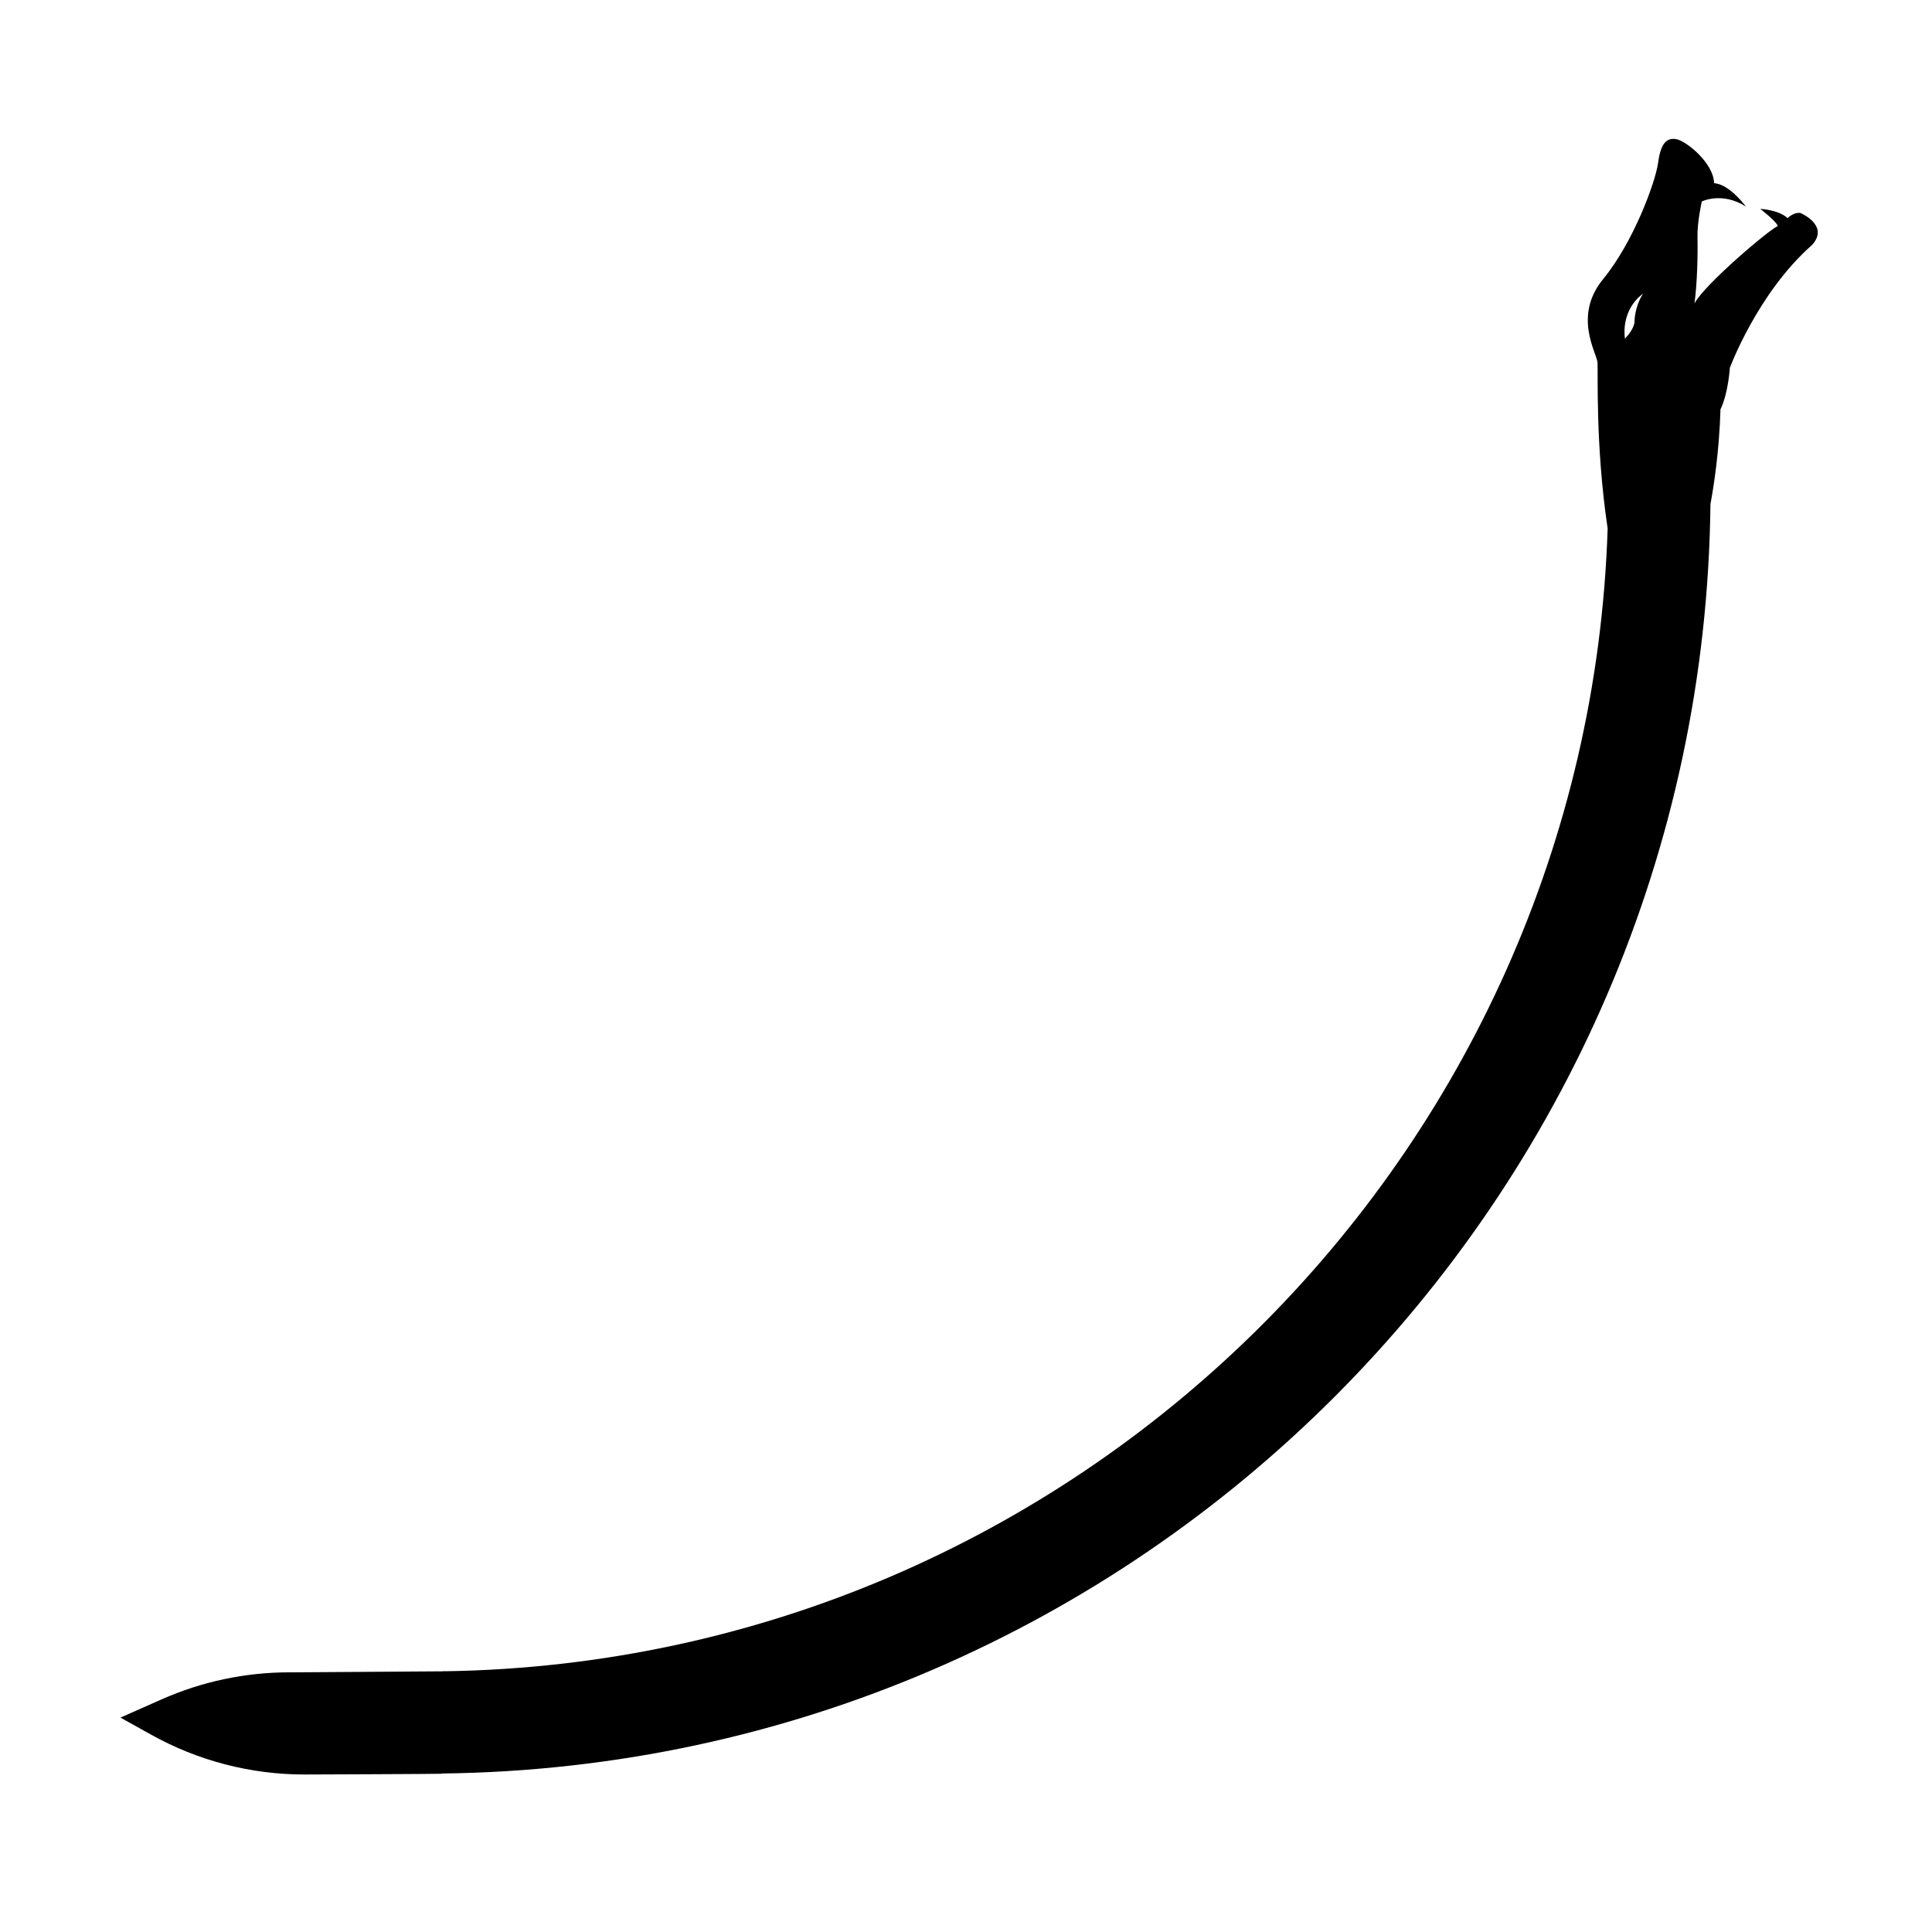
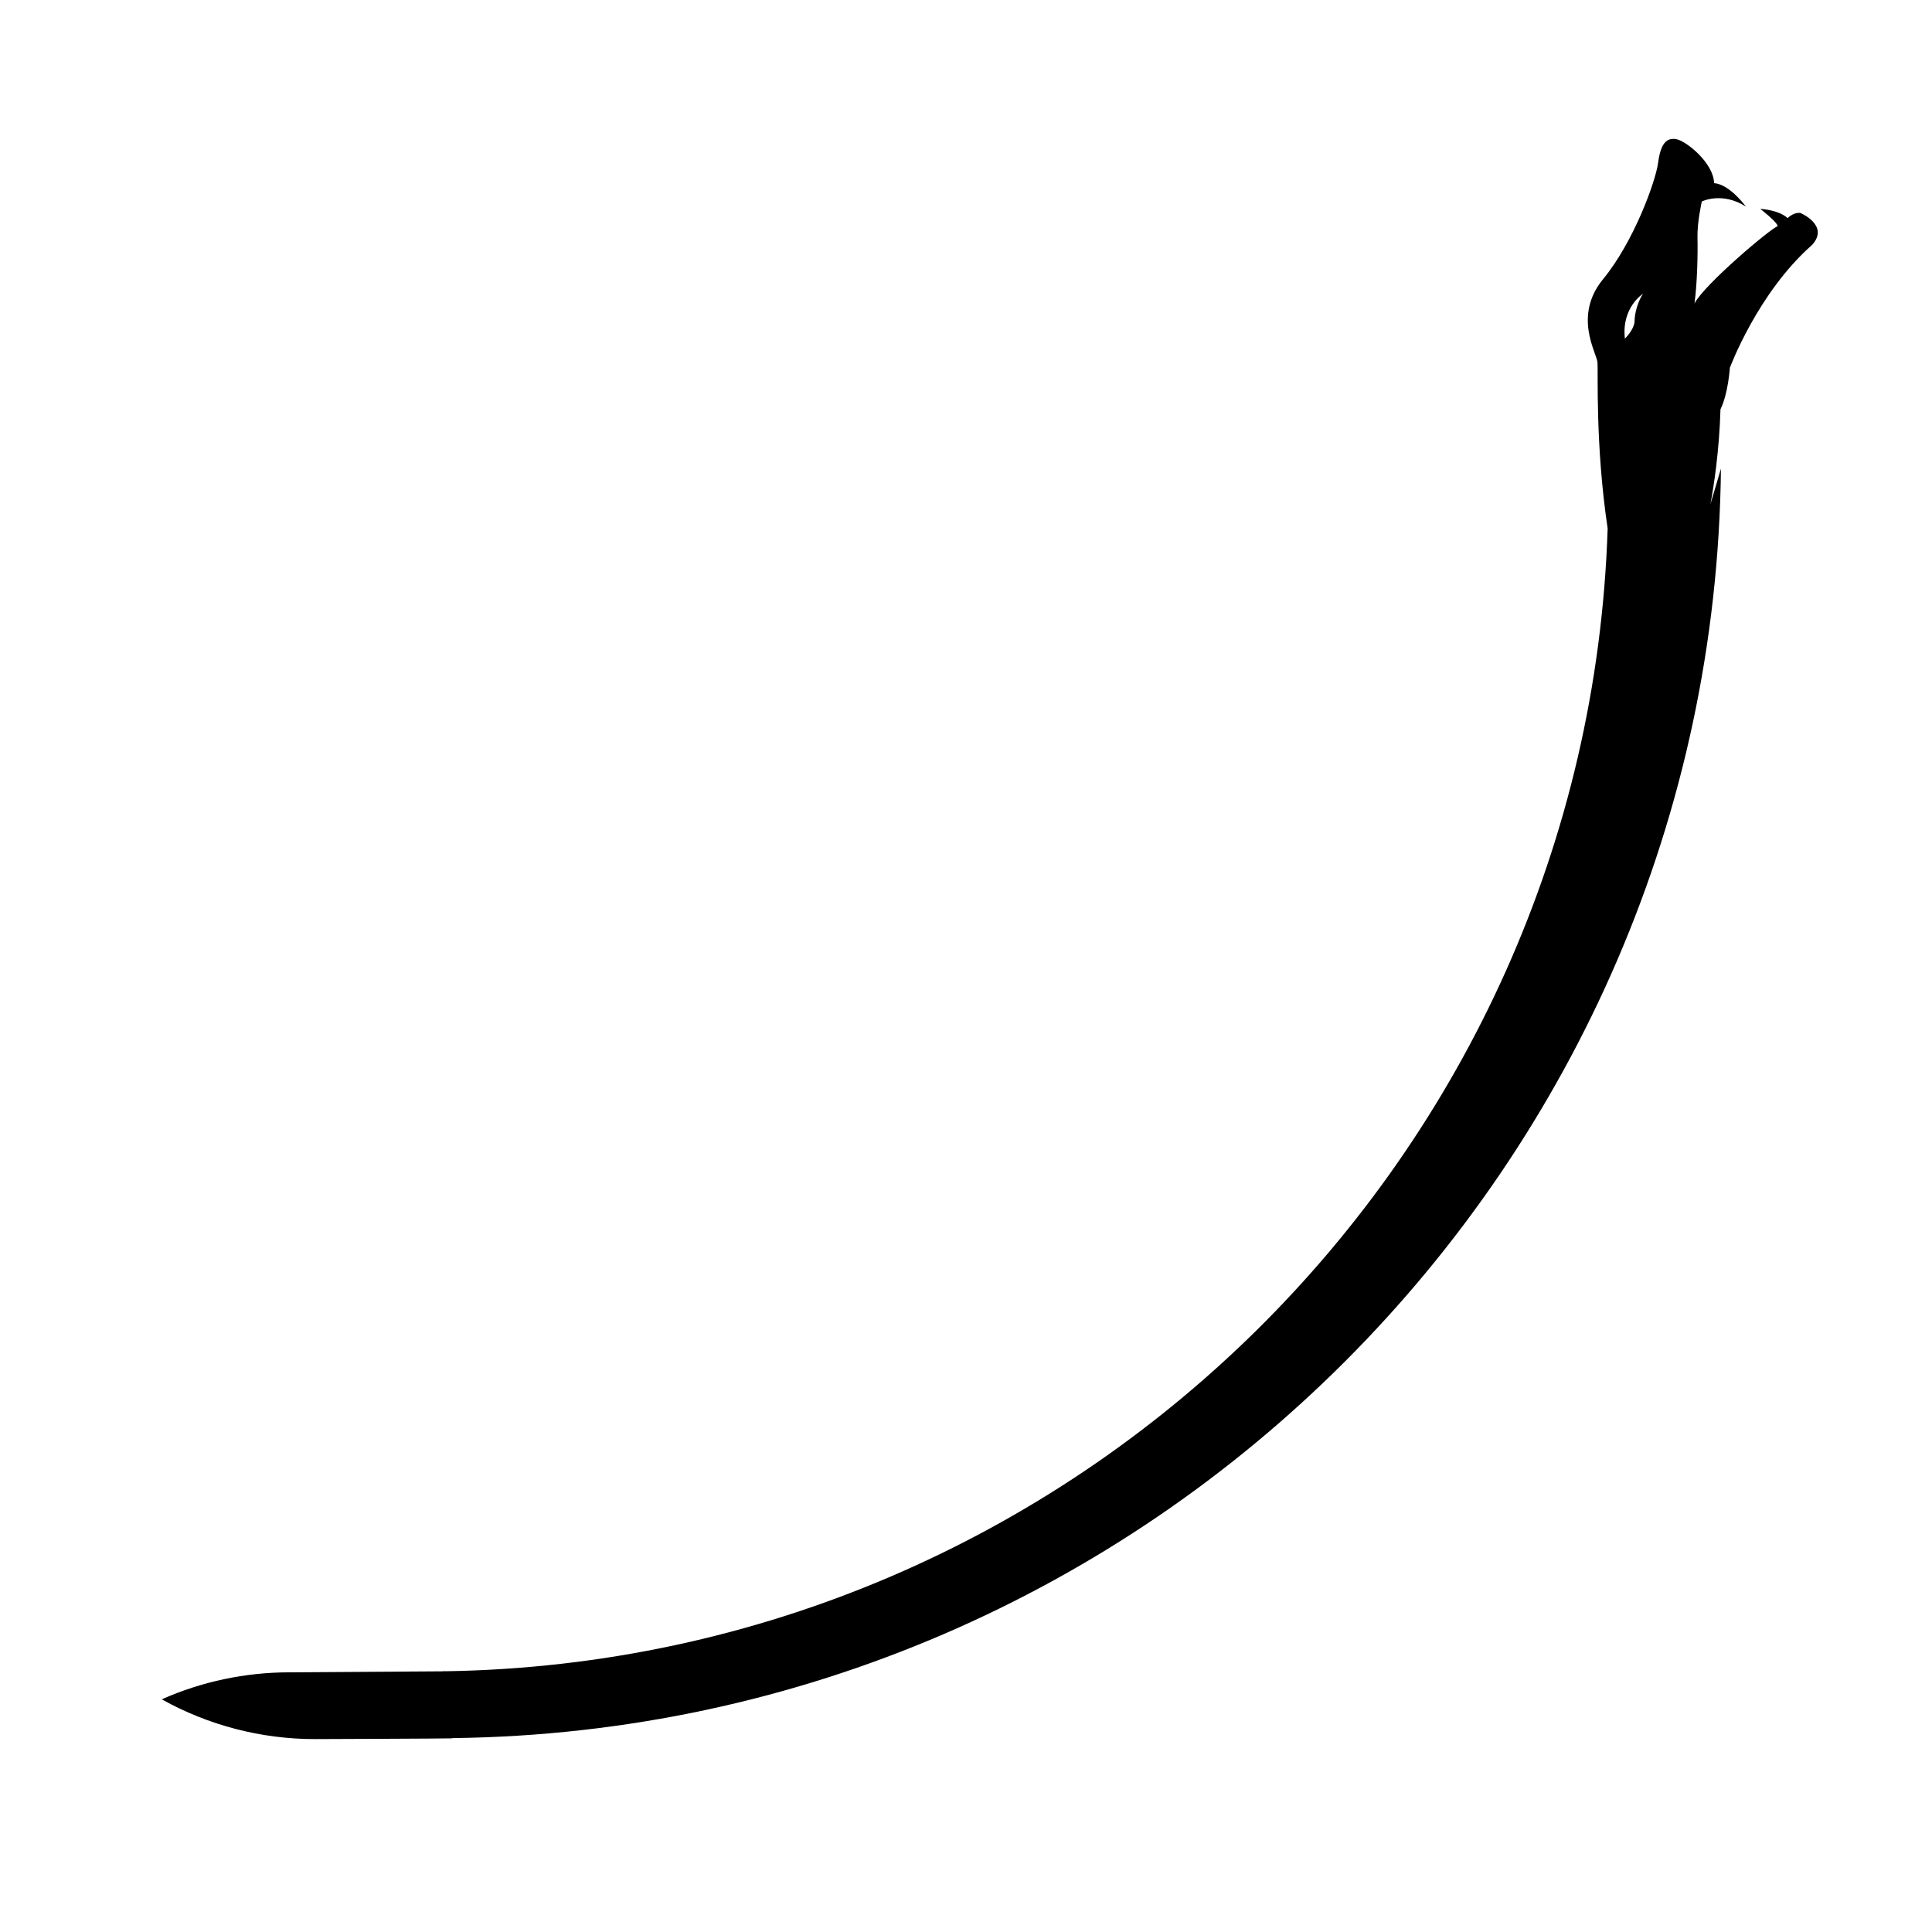
<svg xmlns="http://www.w3.org/2000/svg" fill="#000000" width="800px" height="800px" version="1.1" viewBox="144 144 512 512">
-   <path d="m597.29 277.58c0.859-4.609 2.324-13.855 2.656-25.109 2.066-4.234 2.488-11.004 2.488-11.004s7.332-19.855 21.832-32.598c4.609-5.188-3.141-8.43-3.141-8.43s-1.586-0.352-3.379 1.363c-2.5-2.258-7.254-2.441-7.254-2.441s4.457 3.434 4.625 4.574c-1.836 0.559-19.355 15.355-22.059 20.477 0.742-5.434 0.895-13.176 0.793-17.387-0.102-4.211 1.152-9.637 1.152-9.637s5.359-2.672 11.691 1.359c0 0-4.309-5.93-8.438-6.203-0.141-5.371-7.371-11.168-9.996-11.66-2.625-0.492-4.172 1.188-4.84 6.238-0.672 5.051-6.519 21.055-14.555 30.816-8.031 9.762-1.762 19.535-1.523 22.027 0.23 2.473-0.621 21.766 2.703 44.094-5.363 166.34-141.01 300.26-308.03 302.84 0.008-0.012 0.012-0.023 0.02-0.035-0.285 0.035-0.578 0.027-0.863 0.055-1.355 0.016-40.512 0.266-40.512 0.266-11.641 0-23.156 2.438-33.801 7.152l-10.934 4.844 8.152 4.539c12.41 6.91 26.379 10.539 40.586 10.539 0 0 35.137-0.125 36.453-0.199-0.012-0.02-0.02-0.043-0.027-0.062 184.54-2.125 334.2-151.85 336.2-336.42zm-17.887-55.723c-2.184 3.434-2.227 7.098-2.227 7.098s0.273 1.871-2.559 4.797c-0.945-8.277 4.785-11.895 4.785-11.895z" />
+   <path d="m597.29 277.58c0.859-4.609 2.324-13.855 2.656-25.109 2.066-4.234 2.488-11.004 2.488-11.004s7.332-19.855 21.832-32.598c4.609-5.188-3.141-8.43-3.141-8.43s-1.586-0.352-3.379 1.363c-2.5-2.258-7.254-2.441-7.254-2.441s4.457 3.434 4.625 4.574c-1.836 0.559-19.355 15.355-22.059 20.477 0.742-5.434 0.895-13.176 0.793-17.387-0.102-4.211 1.152-9.637 1.152-9.637s5.359-2.672 11.691 1.359c0 0-4.309-5.93-8.438-6.203-0.141-5.371-7.371-11.168-9.996-11.66-2.625-0.492-4.172 1.188-4.84 6.238-0.672 5.051-6.519 21.055-14.555 30.816-8.031 9.762-1.762 19.535-1.523 22.027 0.23 2.473-0.621 21.766 2.703 44.094-5.363 166.34-141.01 300.26-308.03 302.84 0.008-0.012 0.012-0.023 0.02-0.035-0.285 0.035-0.578 0.027-0.863 0.055-1.355 0.016-40.512 0.266-40.512 0.266-11.641 0-23.156 2.438-33.801 7.152c12.41 6.91 26.379 10.539 40.586 10.539 0 0 35.137-0.125 36.453-0.199-0.012-0.02-0.02-0.043-0.027-0.062 184.54-2.125 334.2-151.85 336.2-336.42zm-17.887-55.723c-2.184 3.434-2.227 7.098-2.227 7.098s0.273 1.871-2.559 4.797c-0.945-8.277 4.785-11.895 4.785-11.895z" />
</svg>